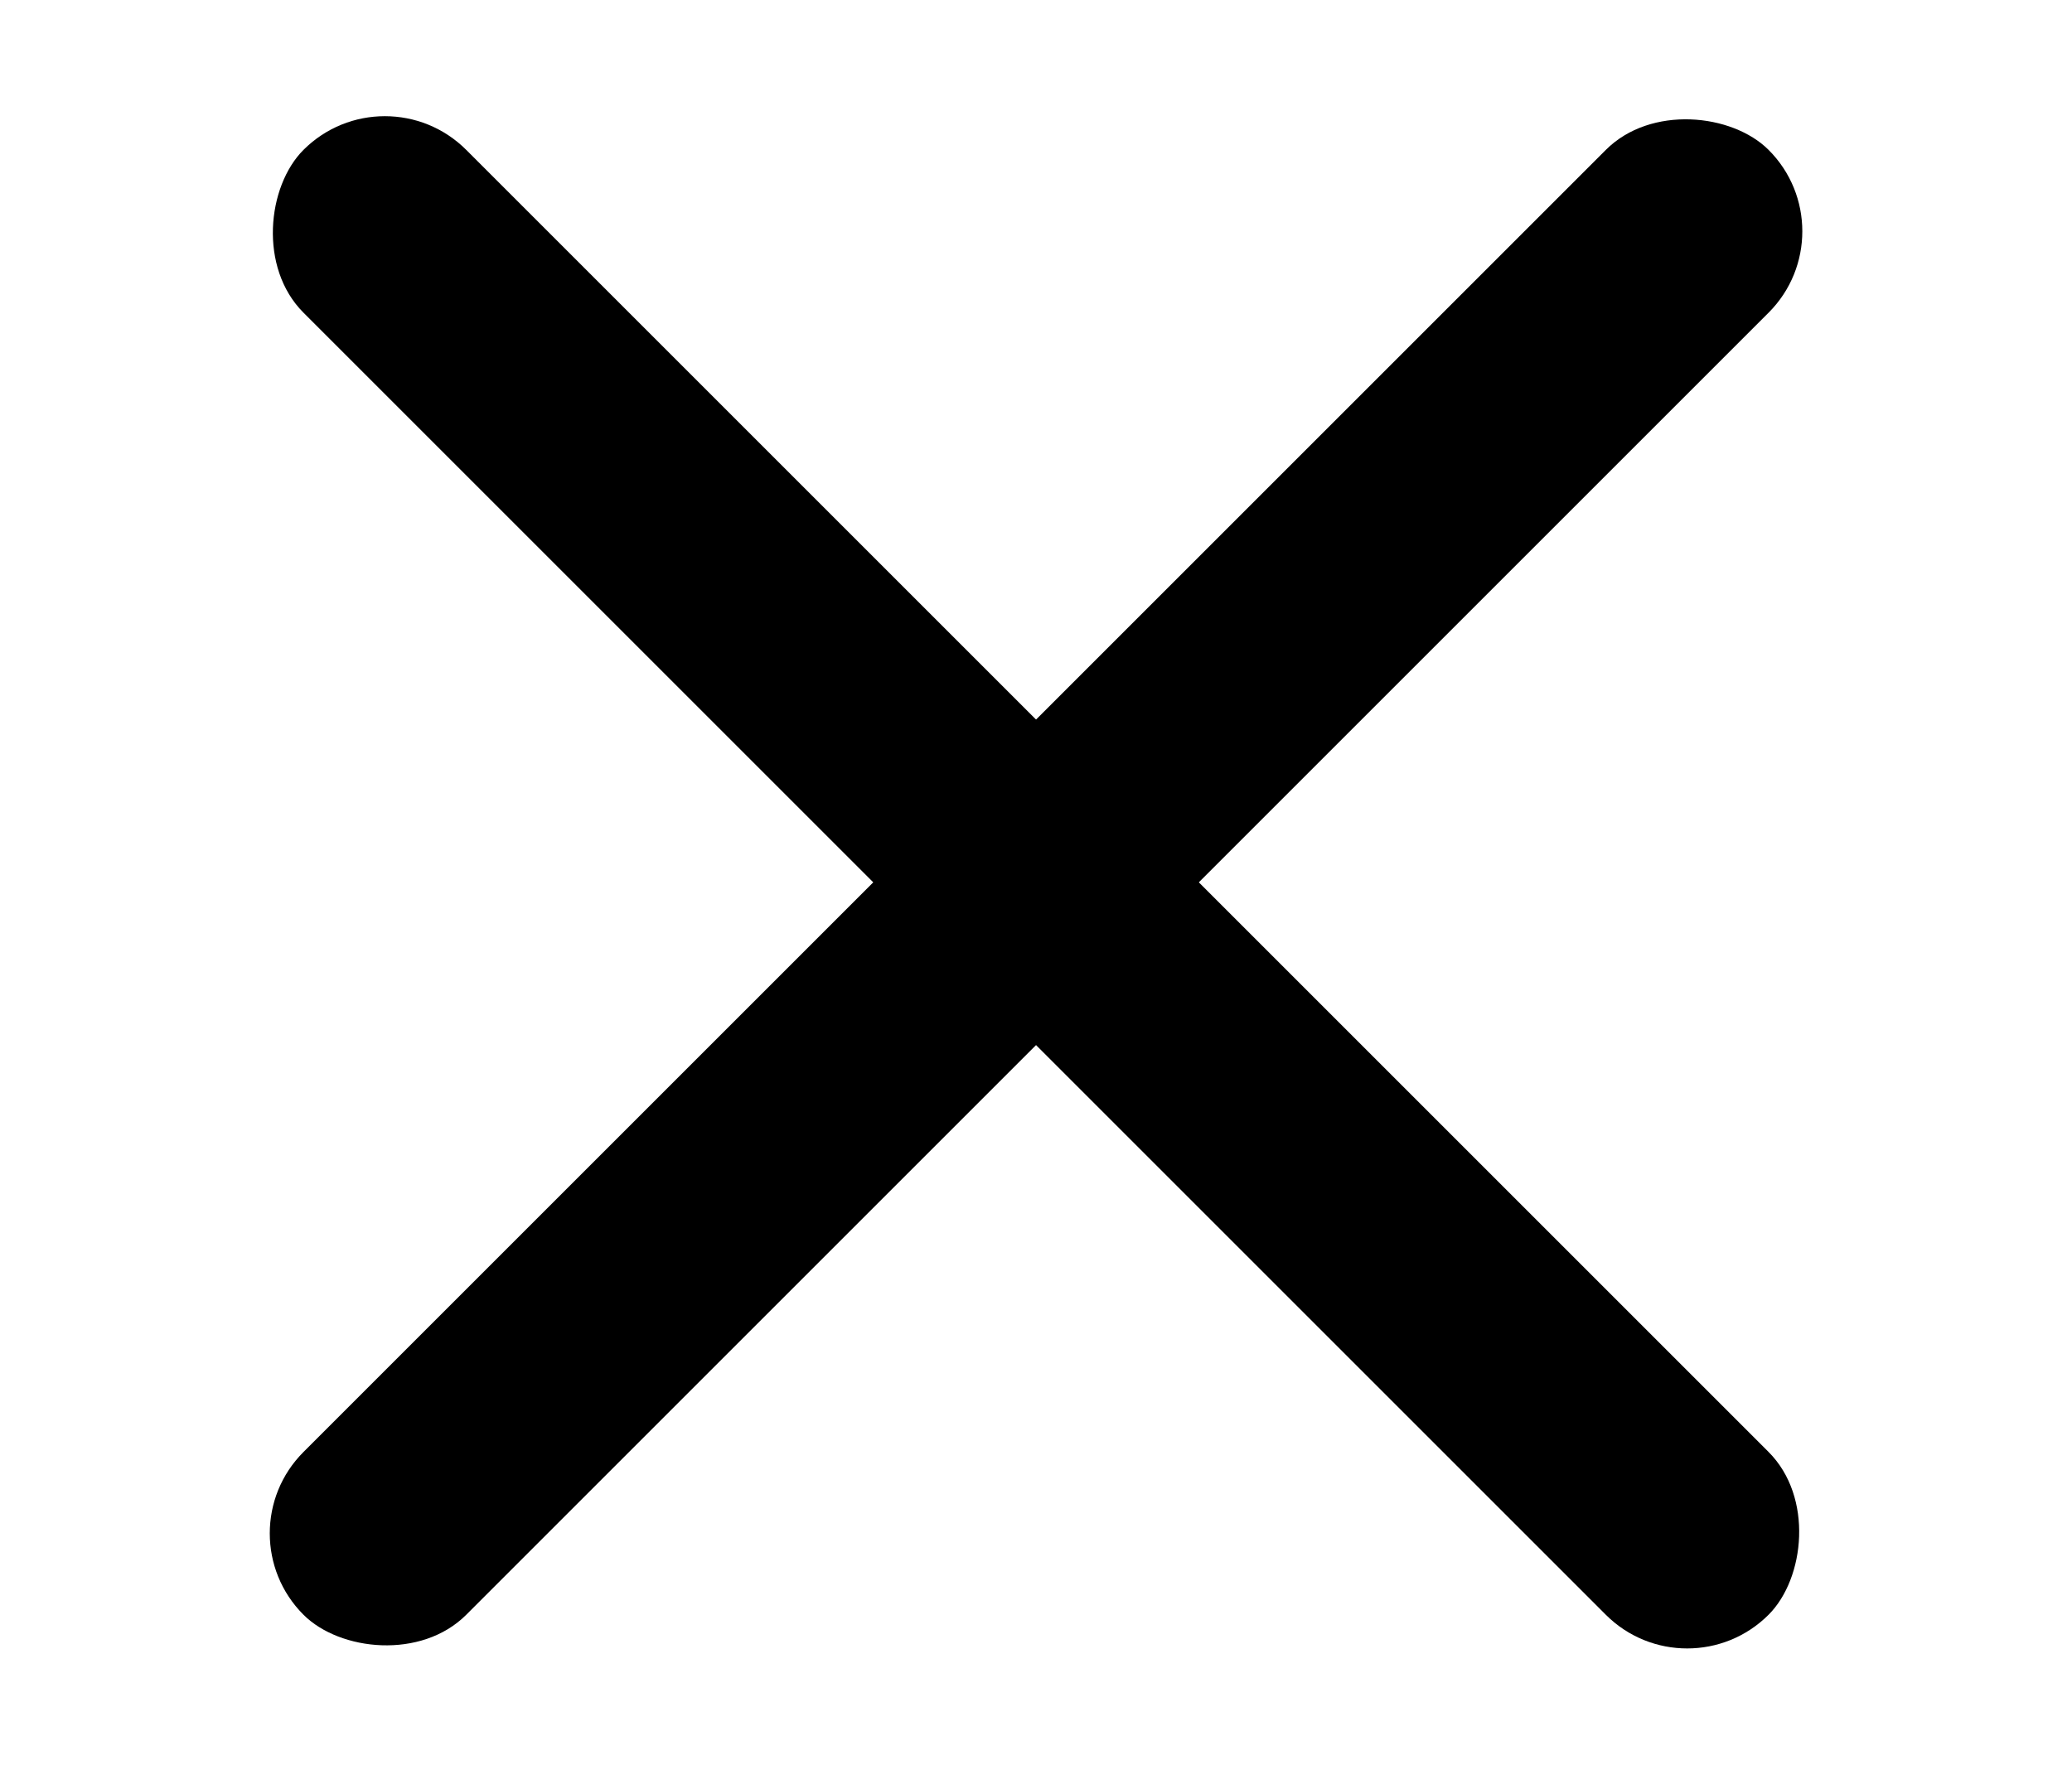
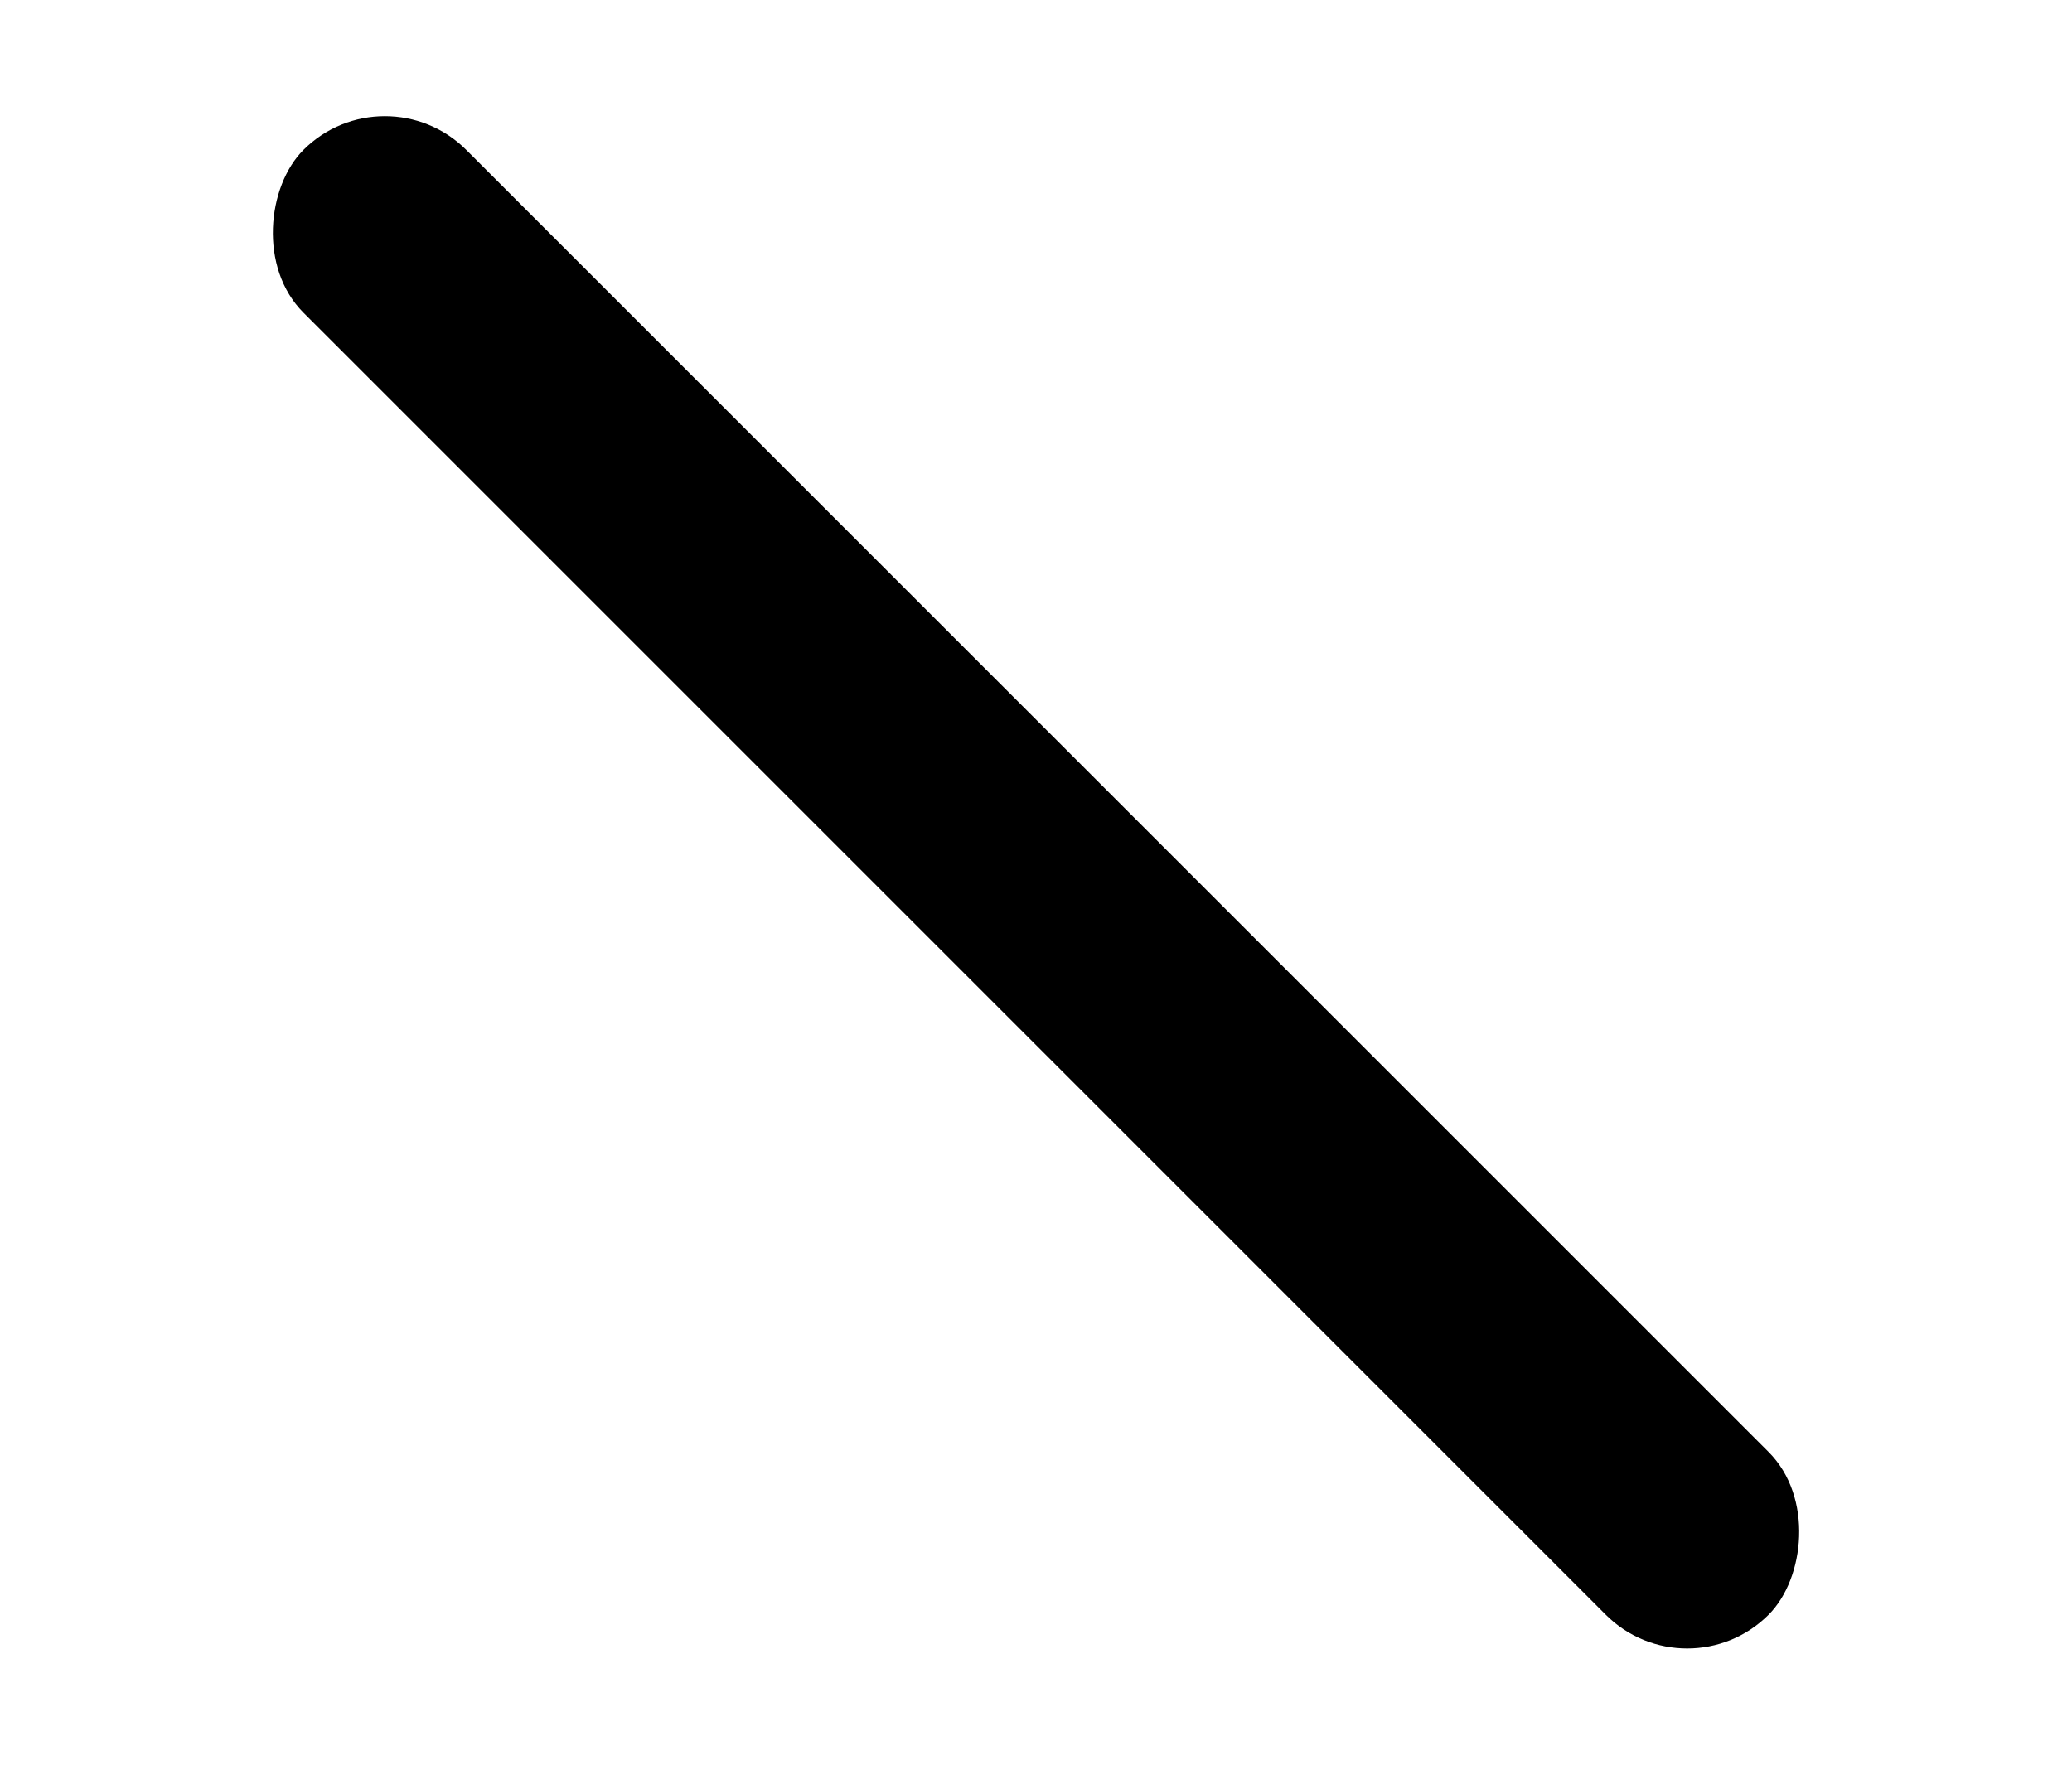
<svg xmlns="http://www.w3.org/2000/svg" width="27" height="23" viewBox="0 0 27 23" fill="none">
  <rect x="5.015" y="0.893" width="27" height="3" rx="1.5" transform="rotate(45 5.015 0.893)" fill="black" />
-   <rect x="2.894" y="19.985" width="27" height="3" rx="1.5" transform="rotate(-45 2.894 19.985)" fill="black" />
</svg>